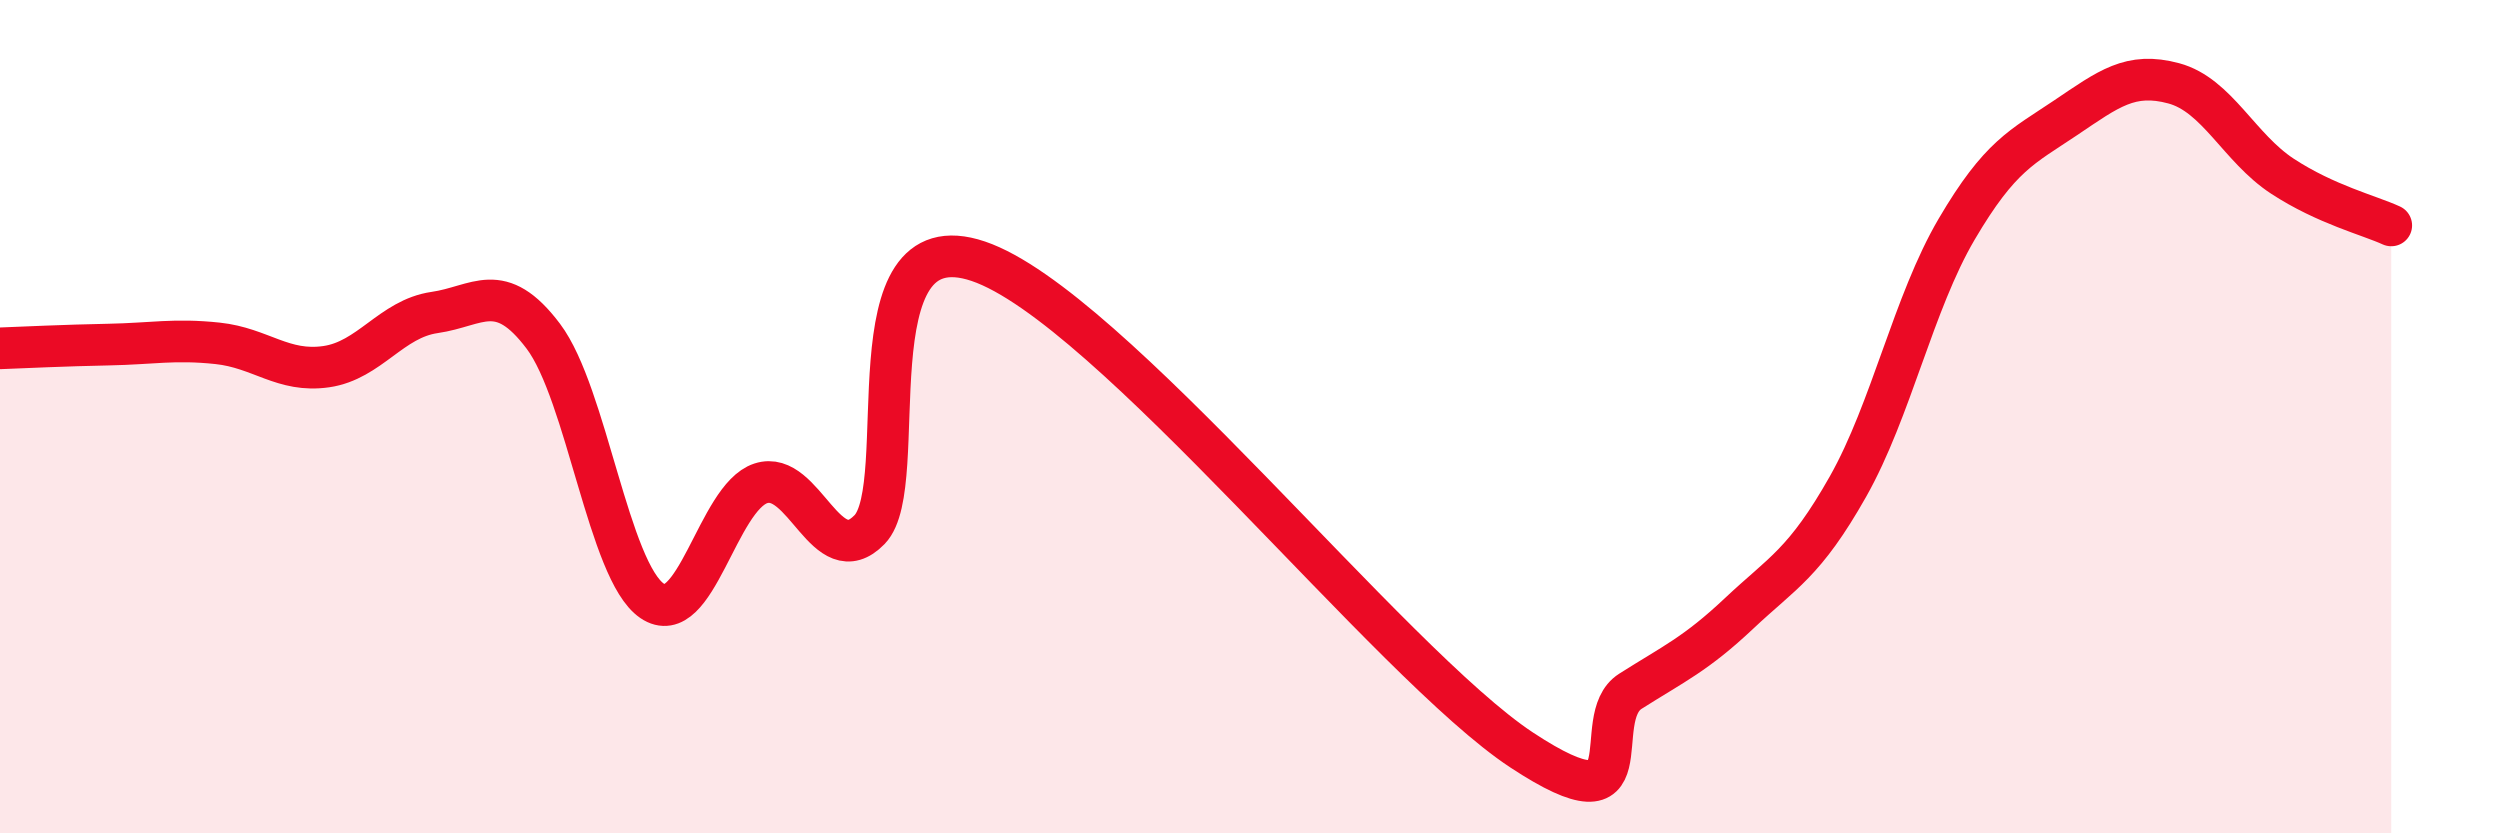
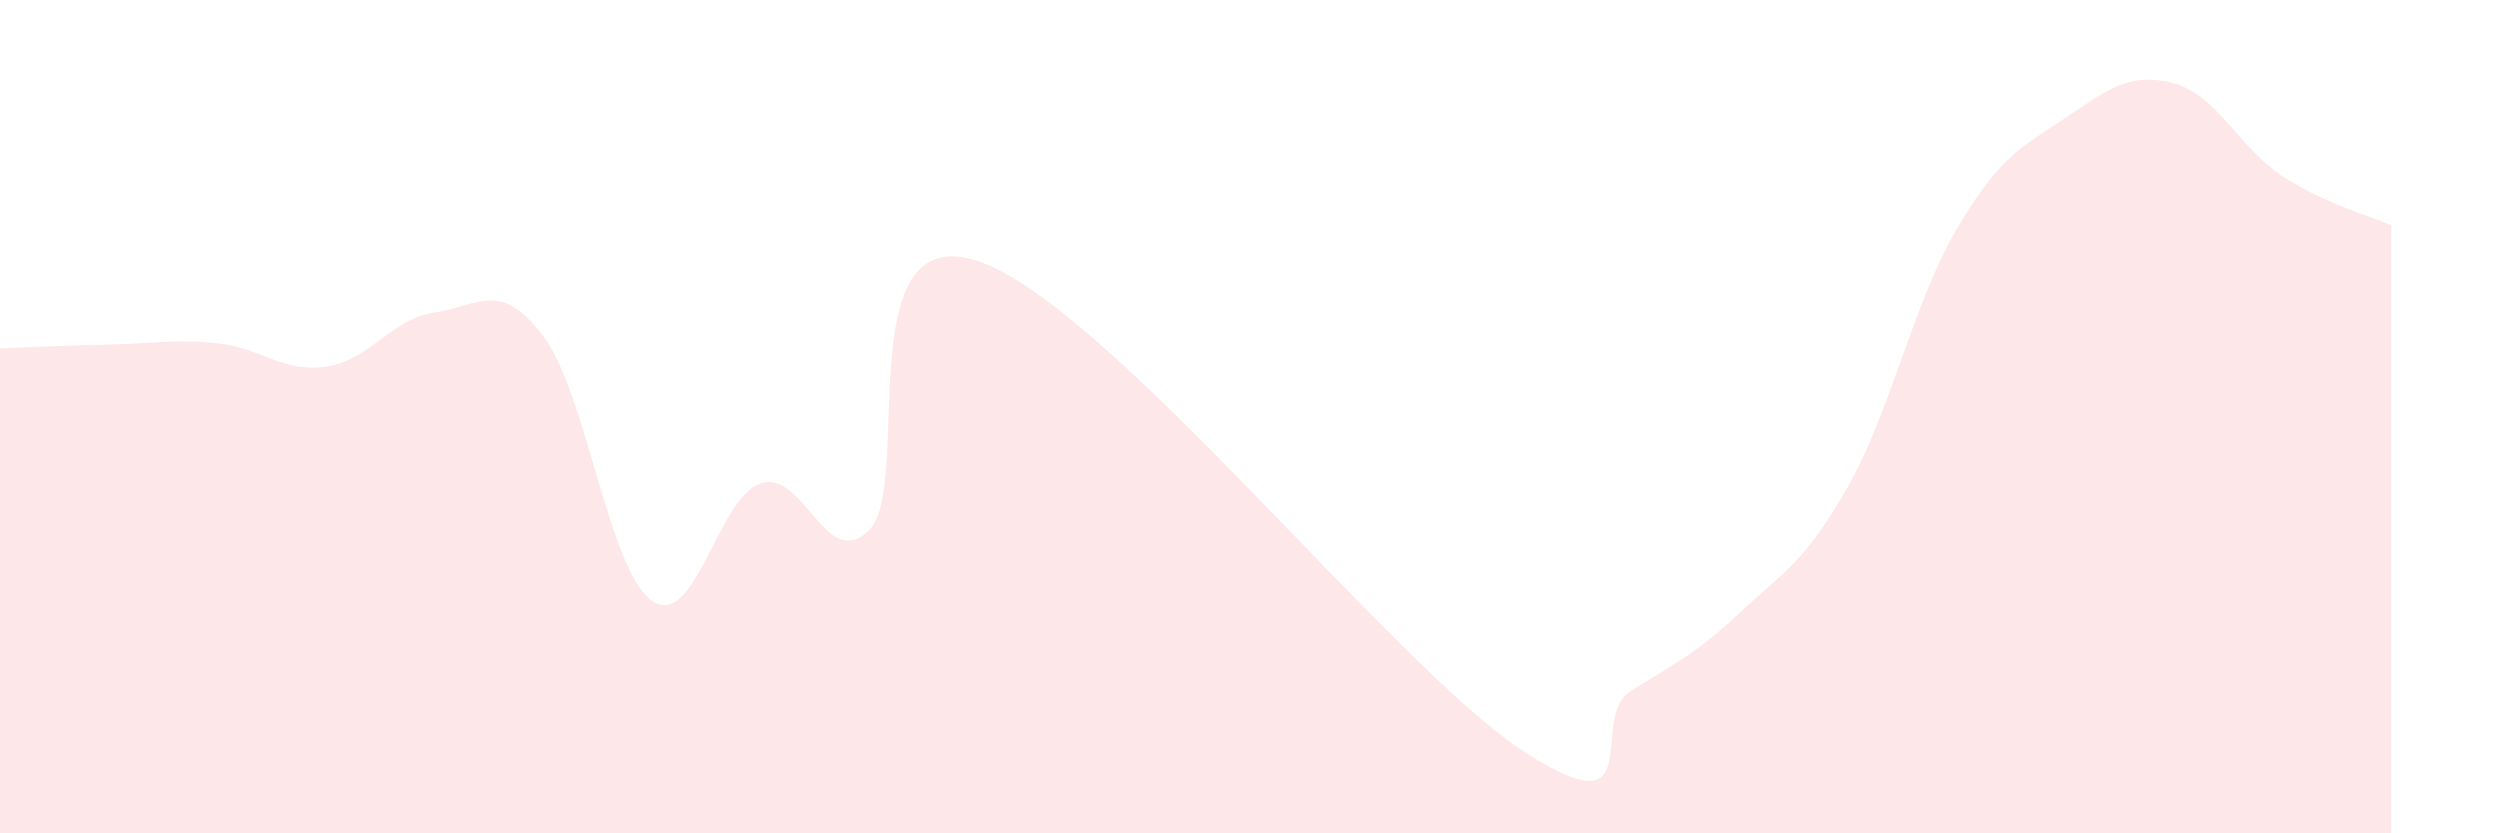
<svg xmlns="http://www.w3.org/2000/svg" width="60" height="20" viewBox="0 0 60 20">
  <path d="M 0,8.36 C 0.52,8.34 1.57,8.29 2.61,8.27 C 3.65,8.25 4.18,8.13 5.22,8.24 C 6.26,8.35 6.79,8.95 7.83,8.8 C 8.87,8.65 9.39,7.65 10.43,7.5 C 11.47,7.35 12,6.69 13.04,8.07 C 14.08,9.45 14.61,13.71 15.65,14.42 C 16.69,15.13 17.22,11.94 18.26,11.6 C 19.3,11.26 19.83,13.78 20.87,12.71 C 21.91,11.64 20.35,5.21 23.48,6.27 C 26.61,7.33 33.39,15.94 36.52,18 C 39.65,20.06 38.09,17.25 39.13,16.59 C 40.17,15.93 40.7,15.7 41.74,14.72 C 42.78,13.74 43.31,13.52 44.35,11.68 C 45.39,9.84 45.92,7.27 46.96,5.5 C 48,3.73 48.53,3.53 49.57,2.83 C 50.61,2.13 51.13,1.72 52.17,2 C 53.21,2.28 53.74,3.55 54.78,4.23 C 55.82,4.91 56.87,5.17 57.39,5.41L57.39 20L0 20Z" fill="#EB0A25" opacity="0.1" stroke-linecap="round" stroke-linejoin="round" />
-   <path d="M 0,8.36 C 0.52,8.34 1.57,8.29 2.61,8.27 C 3.65,8.25 4.18,8.13 5.22,8.24 C 6.26,8.35 6.79,8.95 7.83,8.8 C 8.87,8.65 9.39,7.65 10.43,7.5 C 11.47,7.35 12,6.69 13.04,8.07 C 14.08,9.45 14.61,13.71 15.65,14.42 C 16.69,15.13 17.22,11.94 18.26,11.6 C 19.3,11.26 19.83,13.78 20.87,12.71 C 21.91,11.64 20.35,5.21 23.48,6.27 C 26.61,7.33 33.39,15.94 36.52,18 C 39.65,20.06 38.09,17.25 39.13,16.59 C 40.17,15.93 40.7,15.7 41.74,14.72 C 42.78,13.74 43.31,13.52 44.35,11.68 C 45.39,9.84 45.92,7.27 46.96,5.5 C 48,3.73 48.53,3.53 49.57,2.83 C 50.61,2.13 51.13,1.72 52.17,2 C 53.21,2.28 53.74,3.55 54.78,4.23 C 55.82,4.91 56.87,5.17 57.39,5.41" stroke="#EB0A25" stroke-width="1" fill="none" stroke-linecap="round" stroke-linejoin="round" />
</svg>